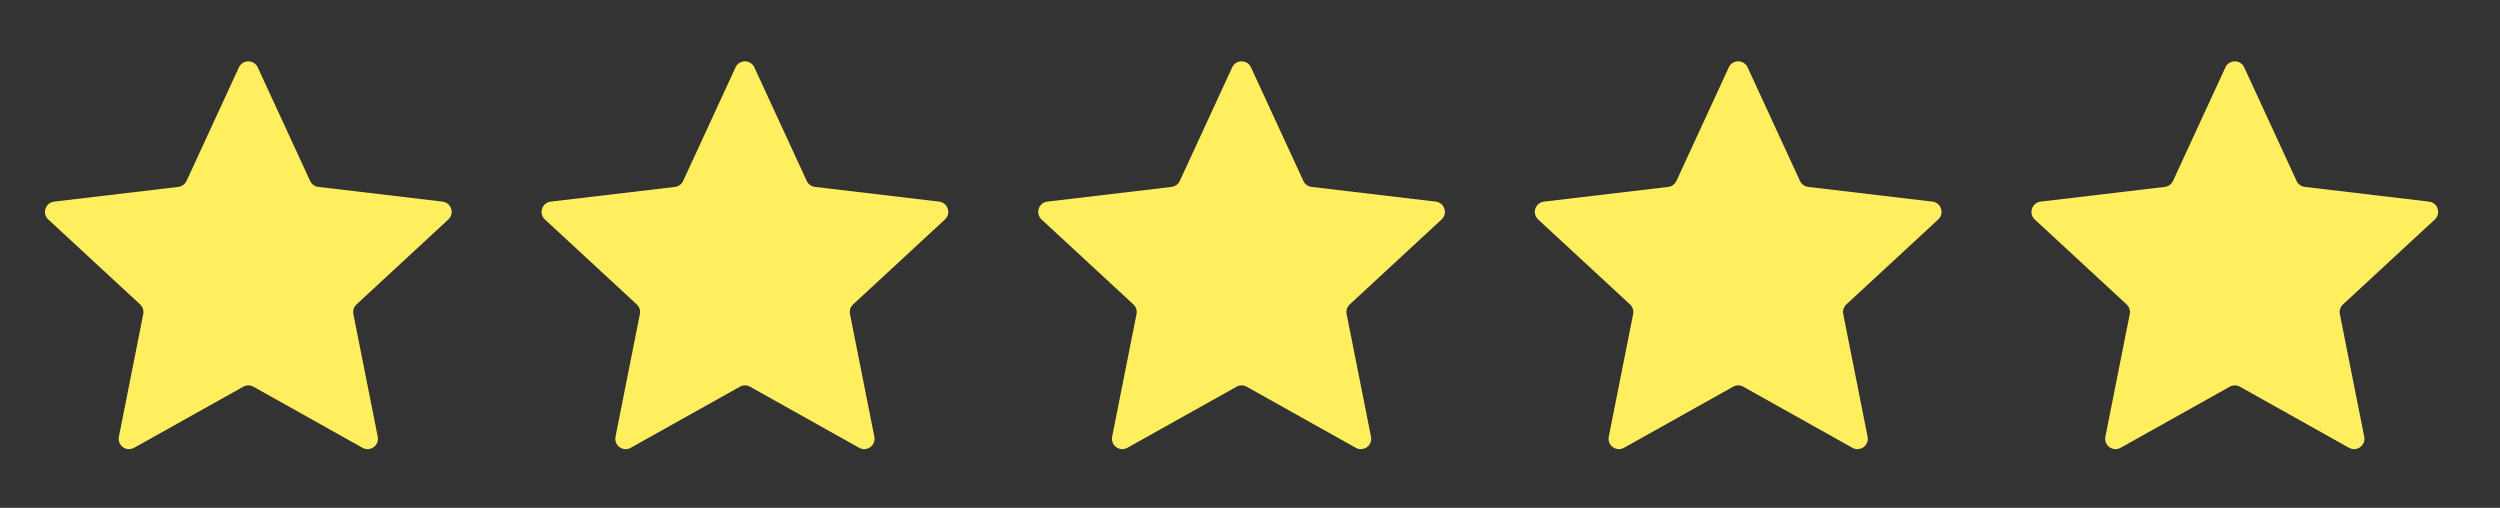
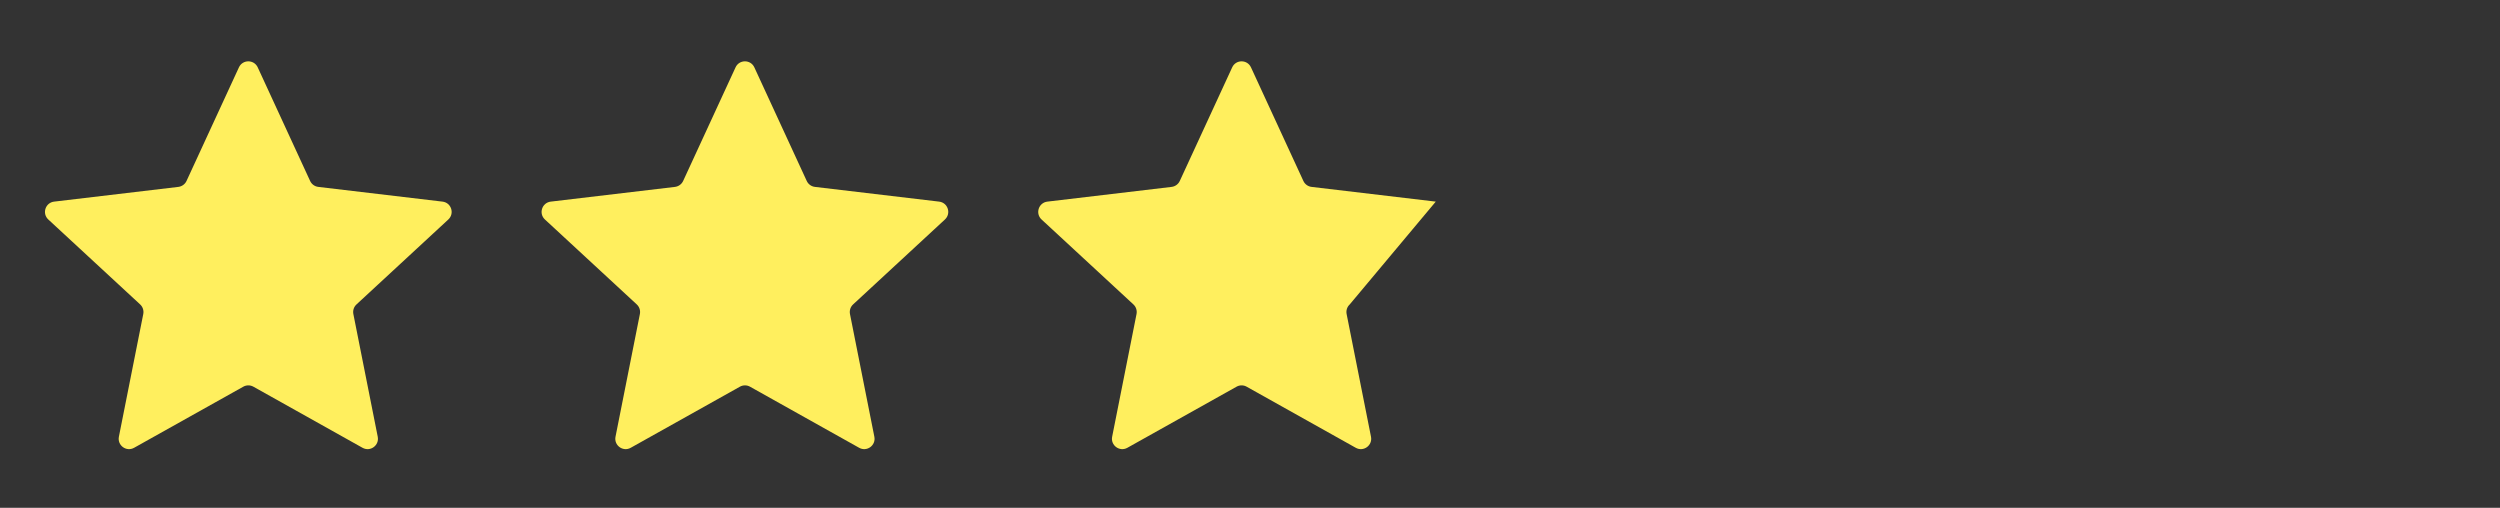
<svg xmlns="http://www.w3.org/2000/svg" width="128" height="26" viewBox="0 0 128 26" fill="none">
  <rect x="0" y="0" width="128" height="26" fill="#333333" stroke="none" />
  <path d="M2.473 11.238C2.142 10.931 2.322 10.376 2.771 10.323L9.131 9.569C9.314 9.547 9.473 9.432 9.55 9.265L12.233 3.449C12.422 3.038 13.006 3.038 13.195 3.448L15.878 9.265C15.955 9.432 16.113 9.547 16.296 9.569L22.657 10.323C23.106 10.376 23.286 10.931 22.954 11.238L18.252 15.587C18.116 15.712 18.056 15.899 18.092 16.079L19.34 22.361C19.428 22.805 18.956 23.148 18.562 22.927L12.973 19.798C12.812 19.708 12.617 19.709 12.456 19.799L6.866 22.927C6.472 23.148 5.999 22.805 6.087 22.361L7.335 16.08C7.371 15.899 7.311 15.712 7.176 15.587L2.473 11.238Z" fill="#FFEF5E" />
  <path d="M27.9 11.238C27.568 10.931 27.749 10.376 28.198 10.323L34.558 9.569C34.741 9.547 34.9 9.432 34.977 9.265L37.66 3.449C37.849 3.038 38.433 3.038 38.622 3.448L41.305 9.265C41.382 9.432 41.54 9.547 41.723 9.569L48.084 10.323C48.533 10.376 48.712 10.931 48.38 11.238L43.678 15.587C43.543 15.712 43.483 15.899 43.519 16.079L44.767 22.361C44.855 22.805 44.383 23.148 43.989 22.927L38.4 19.798C38.239 19.708 38.044 19.709 37.883 19.799L32.293 22.927C31.899 23.148 31.426 22.805 31.514 22.361L32.762 16.08C32.798 15.899 32.738 15.712 32.603 15.587L27.9 11.238Z" fill="#FFEF5E" />
-   <path d="M53.328 11.238C52.996 10.931 53.176 10.376 53.625 10.323L59.986 9.569C60.169 9.547 60.328 9.432 60.405 9.265L63.088 3.449C63.277 3.038 63.861 3.038 64.05 3.448L66.733 9.265C66.81 9.432 66.968 9.547 67.151 9.569L73.511 10.323C73.96 10.376 74.14 10.931 73.808 11.238L69.106 15.587C68.971 15.712 68.911 15.899 68.947 16.079L70.195 22.361C70.283 22.805 69.811 23.148 69.416 22.927L63.827 19.798C63.667 19.708 63.471 19.709 63.311 19.799L57.721 22.927C57.327 23.148 56.854 22.805 56.942 22.361L58.19 16.08C58.226 15.899 58.166 15.712 58.031 15.587L53.328 11.238Z" fill="#FFEF5E" />
-   <path d="M78.755 11.238C78.423 10.931 78.603 10.376 79.052 10.323L85.412 9.569C85.596 9.547 85.754 9.432 85.832 9.265L88.514 3.449C88.704 3.038 89.287 3.038 89.477 3.448L92.159 9.265C92.237 9.432 92.394 9.547 92.577 9.569L98.938 10.323C99.387 10.376 99.567 10.931 99.235 11.238L94.533 15.587C94.398 15.712 94.338 15.899 94.373 16.079L95.621 22.361C95.709 22.805 95.238 23.148 94.843 22.927L89.254 19.798C89.093 19.708 88.898 19.709 88.737 19.799L83.148 22.927C82.753 23.148 82.281 22.805 82.369 22.361L83.617 16.08C83.653 15.899 83.593 15.712 83.457 15.587L78.755 11.238Z" fill="#FFEF5E" />
-   <path d="M104.181 11.238C103.85 10.931 104.03 10.376 104.479 10.323L110.839 9.569C111.022 9.547 111.181 9.432 111.258 9.265L113.941 3.449C114.13 3.038 114.714 3.038 114.903 3.448L117.586 9.265C117.663 9.432 117.821 9.547 118.004 9.569L124.365 10.323C124.814 10.376 124.994 10.931 124.662 11.238L119.96 15.587C119.825 15.712 119.764 15.899 119.8 16.079L121.048 22.361C121.136 22.805 120.664 23.148 120.27 22.927L114.681 19.798C114.52 19.708 114.325 19.709 114.164 19.799L108.574 22.927C108.18 23.148 107.707 22.805 107.795 22.361L109.044 16.08C109.079 15.899 109.019 15.712 108.884 15.587L104.181 11.238Z" fill="#FFEF5E" />
+   <path d="M53.328 11.238C52.996 10.931 53.176 10.376 53.625 10.323L59.986 9.569C60.169 9.547 60.328 9.432 60.405 9.265L63.088 3.449C63.277 3.038 63.861 3.038 64.05 3.448L66.733 9.265C66.81 9.432 66.968 9.547 67.151 9.569L73.511 10.323L69.106 15.587C68.971 15.712 68.911 15.899 68.947 16.079L70.195 22.361C70.283 22.805 69.811 23.148 69.416 22.927L63.827 19.798C63.667 19.708 63.471 19.709 63.311 19.799L57.721 22.927C57.327 23.148 56.854 22.805 56.942 22.361L58.19 16.08C58.226 15.899 58.166 15.712 58.031 15.587L53.328 11.238Z" fill="#FFEF5E" />
</svg>